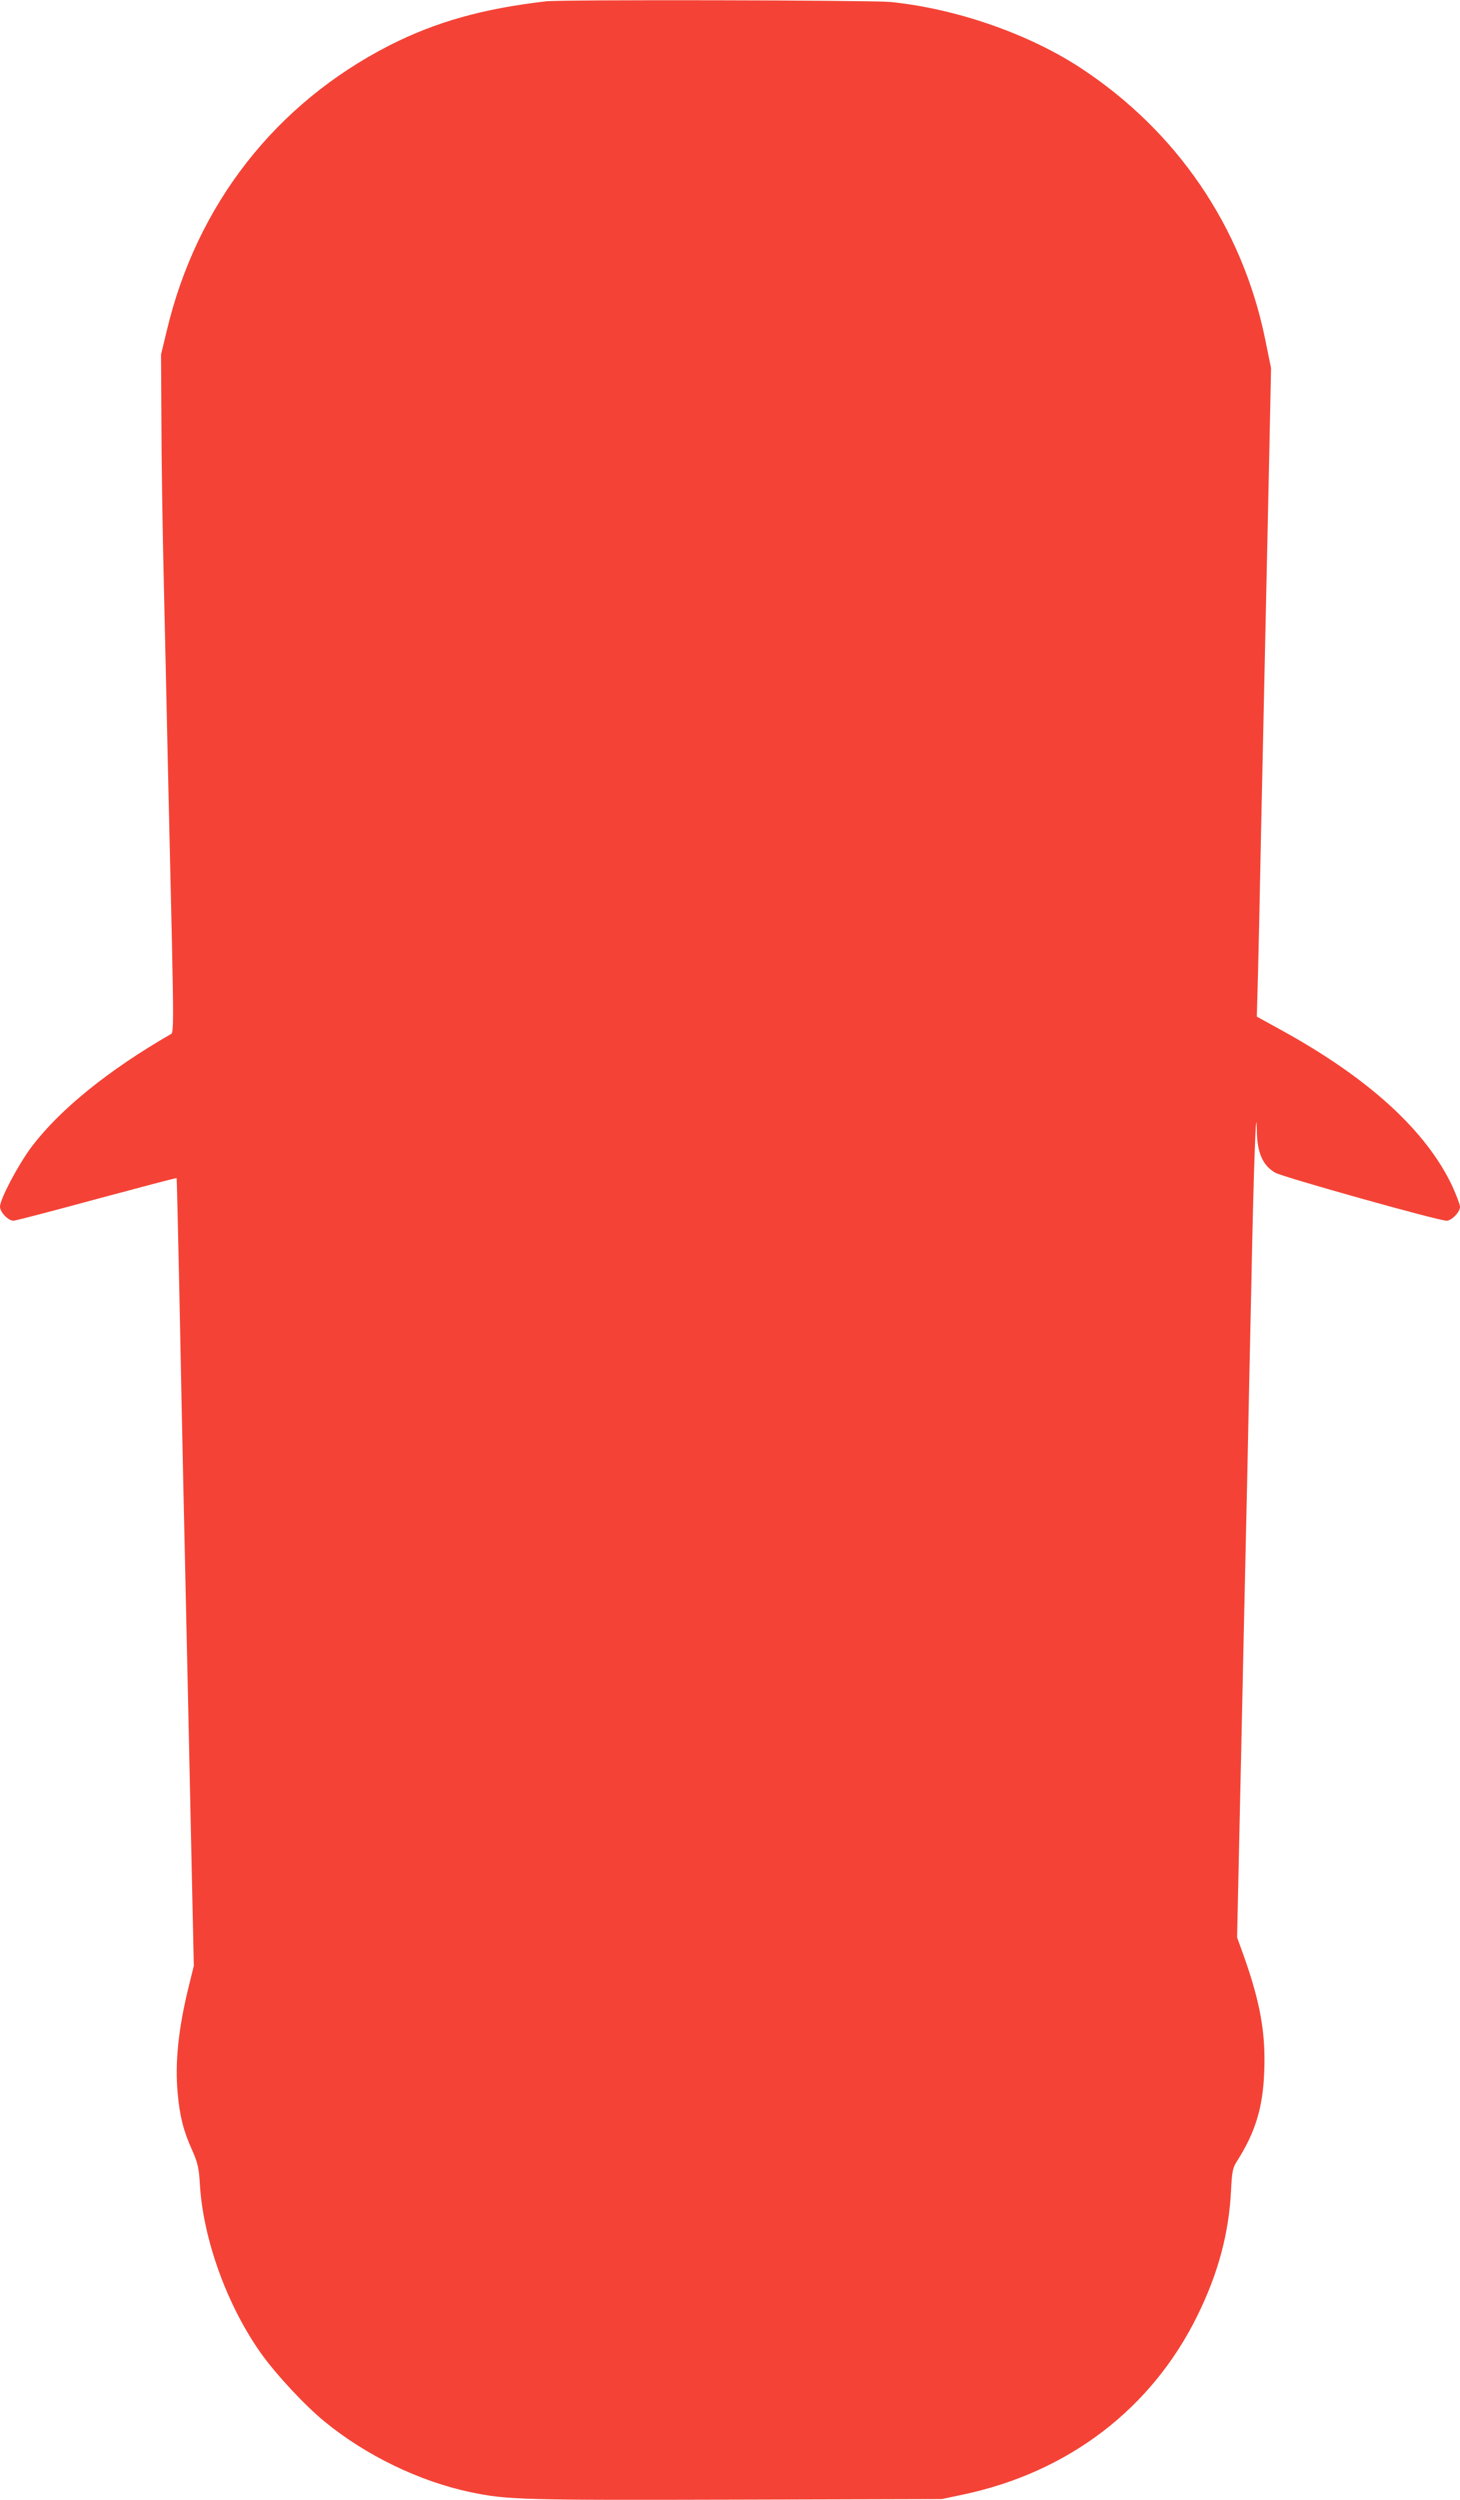
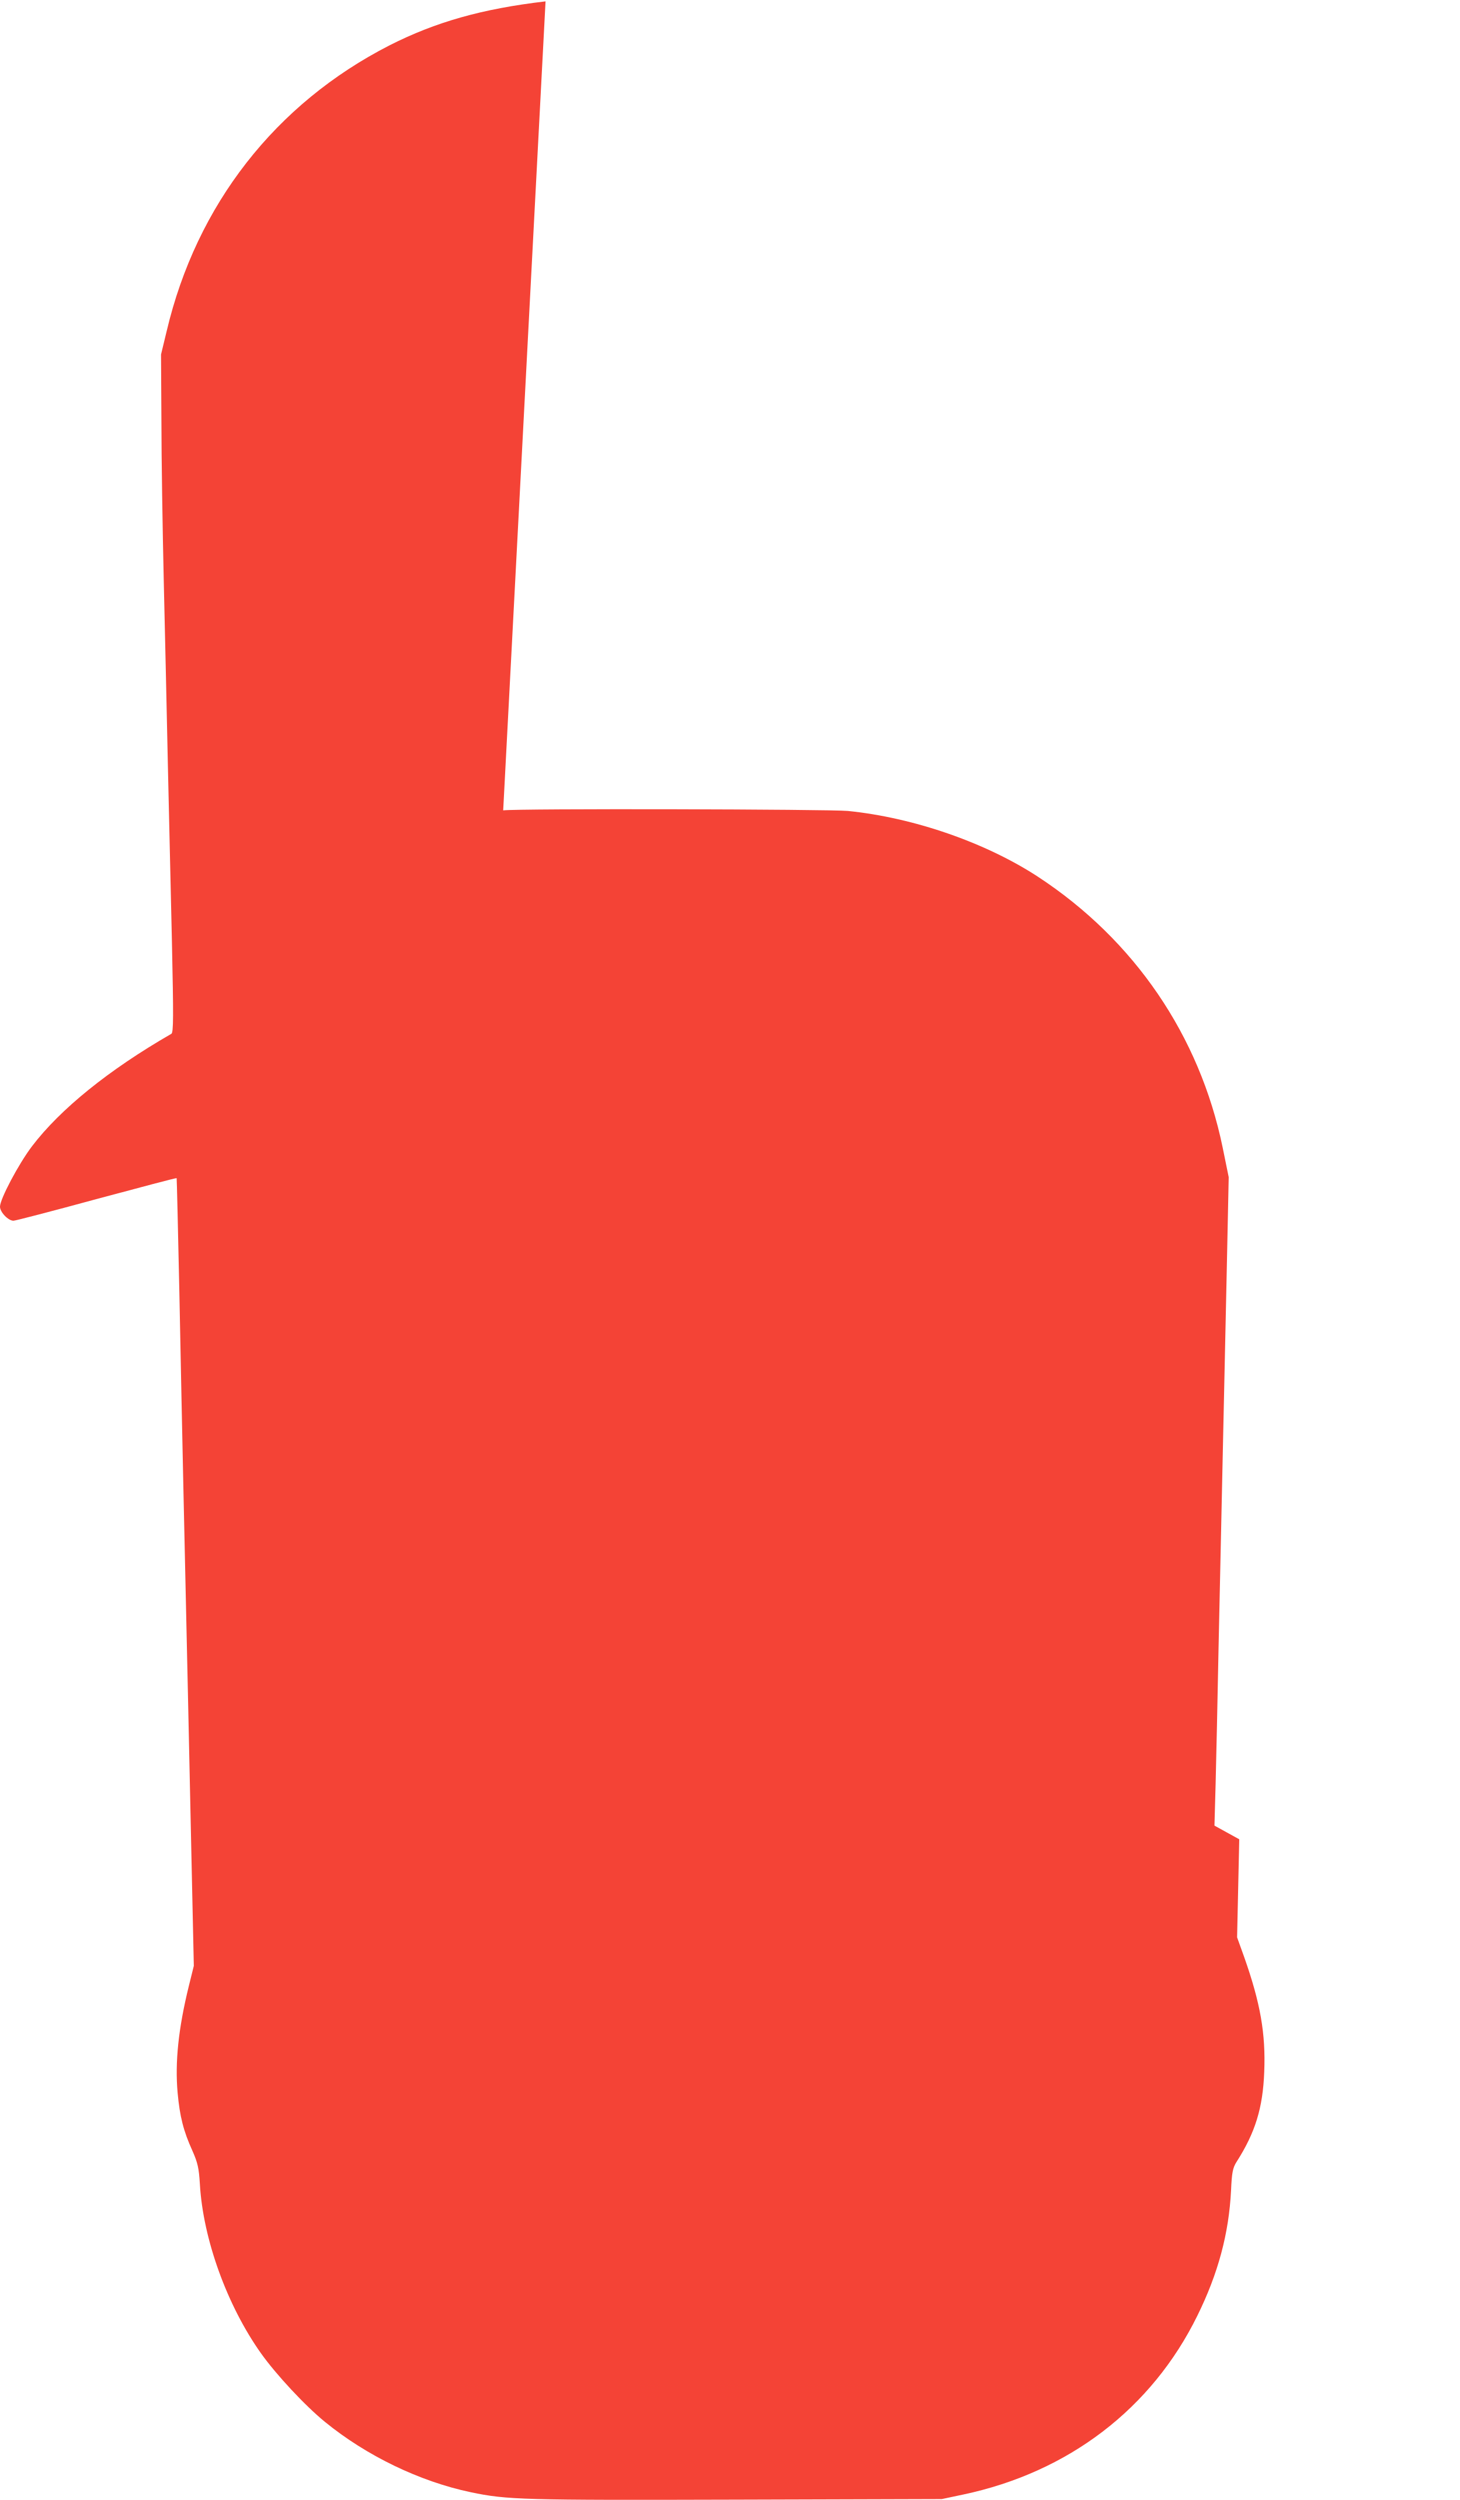
<svg xmlns="http://www.w3.org/2000/svg" version="1.0" width="748pt" height="1280pt" viewBox="0 0 748 1280" preserveAspectRatio="xMidYMid meet">
  <g transform="translate(0,1280) scale(0.1,-0.1)" fill="#f44336" stroke="none">
-     <path d="M2795 12793 c-326 -38 -564 -106 -799 -225 -585 -299 -989 -816 -1142 -1463 l-29 -120 2 -340 c0 -187 6 -556 12 -820 6 -264 16 -687 21 -940 6 -253 15 -665 21 -915 8 -374 8 -456 -3 -463 -320 -184 -570 -386 -715 -577 -68 -90 -163 -269 -163 -308 0 -28 42 -72 69 -72 10 0 202 50 426 111 224 60 408 109 410 107 1 -2 7 -266 14 -588 6 -322 16 -781 21 -1020 18 -798 29 -1320 41 -1875 l12 -550 -26 -105 c-53 -216 -71 -388 -57 -545 11 -121 30 -196 75 -295 28 -63 34 -90 39 -172 16 -281 139 -622 314 -868 77 -108 225 -267 327 -350 212 -173 485 -305 747 -360 186 -39 265 -41 1358 -38 l1055 3 109 23 c540 114 967 440 1201 917 106 215 161 420 172 640 4 92 9 116 28 146 96 150 135 276 142 461 8 197 -20 354 -103 589 l-36 100 11 502 c6 276 16 707 21 957 6 250 14 653 20 895 5 242 14 688 21 990 11 575 25 956 28 789 1 -115 30 -181 94 -218 40 -23 836 -246 878 -246 26 0 69 44 69 71 0 11 -18 59 -39 105 -133 284 -429 554 -875 799 l-127 70 6 215 c3 118 10 431 15 695 6 264 15 678 20 920 5 242 15 676 21 965 l11 525 -31 152 c-118 573 -453 1063 -946 1386 -268 175 -637 303 -974 337 -94 9 -1689 13 -1766 3z" />
+     <path d="M2795 12793 c-326 -38 -564 -106 -799 -225 -585 -299 -989 -816 -1142 -1463 l-29 -120 2 -340 c0 -187 6 -556 12 -820 6 -264 16 -687 21 -940 6 -253 15 -665 21 -915 8 -374 8 -456 -3 -463 -320 -184 -570 -386 -715 -577 -68 -90 -163 -269 -163 -308 0 -28 42 -72 69 -72 10 0 202 50 426 111 224 60 408 109 410 107 1 -2 7 -266 14 -588 6 -322 16 -781 21 -1020 18 -798 29 -1320 41 -1875 l12 -550 -26 -105 c-53 -216 -71 -388 -57 -545 11 -121 30 -196 75 -295 28 -63 34 -90 39 -172 16 -281 139 -622 314 -868 77 -108 225 -267 327 -350 212 -173 485 -305 747 -360 186 -39 265 -41 1358 -38 l1055 3 109 23 c540 114 967 440 1201 917 106 215 161 420 172 640 4 92 9 116 28 146 96 150 135 276 142 461 8 197 -20 354 -103 589 l-36 100 11 502 l-127 70 6 215 c3 118 10 431 15 695 6 264 15 678 20 920 5 242 15 676 21 965 l11 525 -31 152 c-118 573 -453 1063 -946 1386 -268 175 -637 303 -974 337 -94 9 -1689 13 -1766 3z" />
  </g>
</svg>